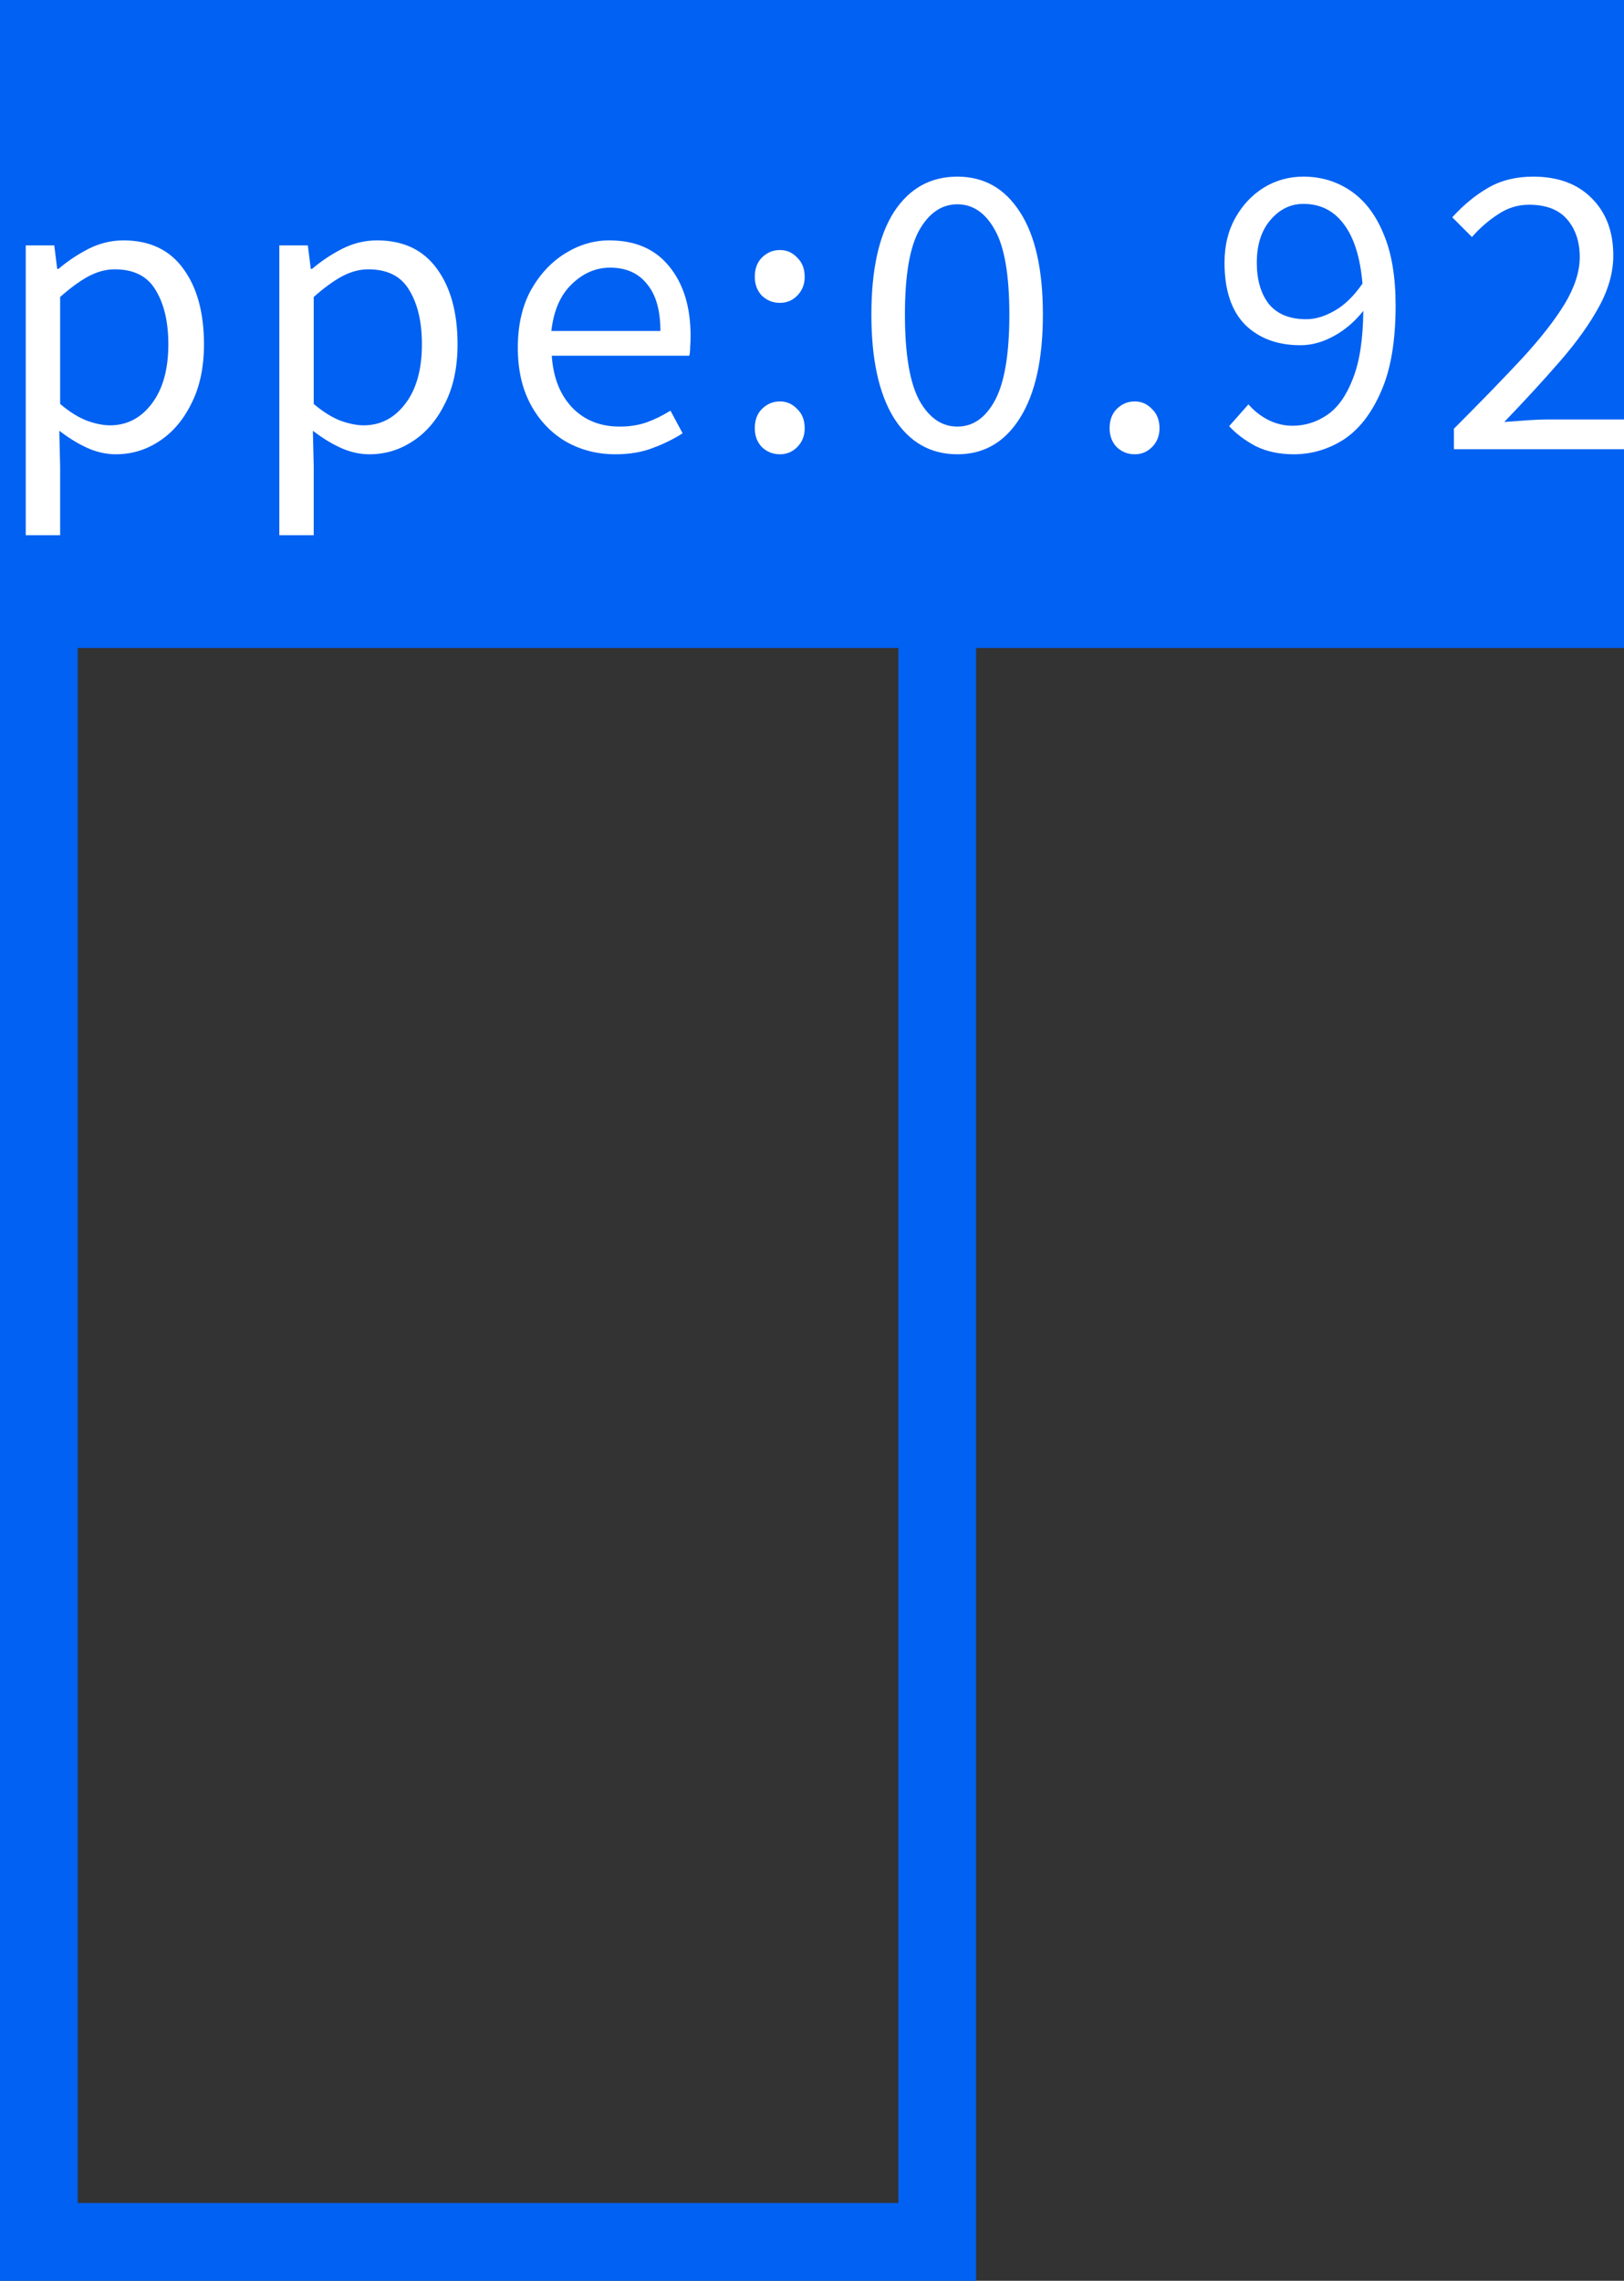
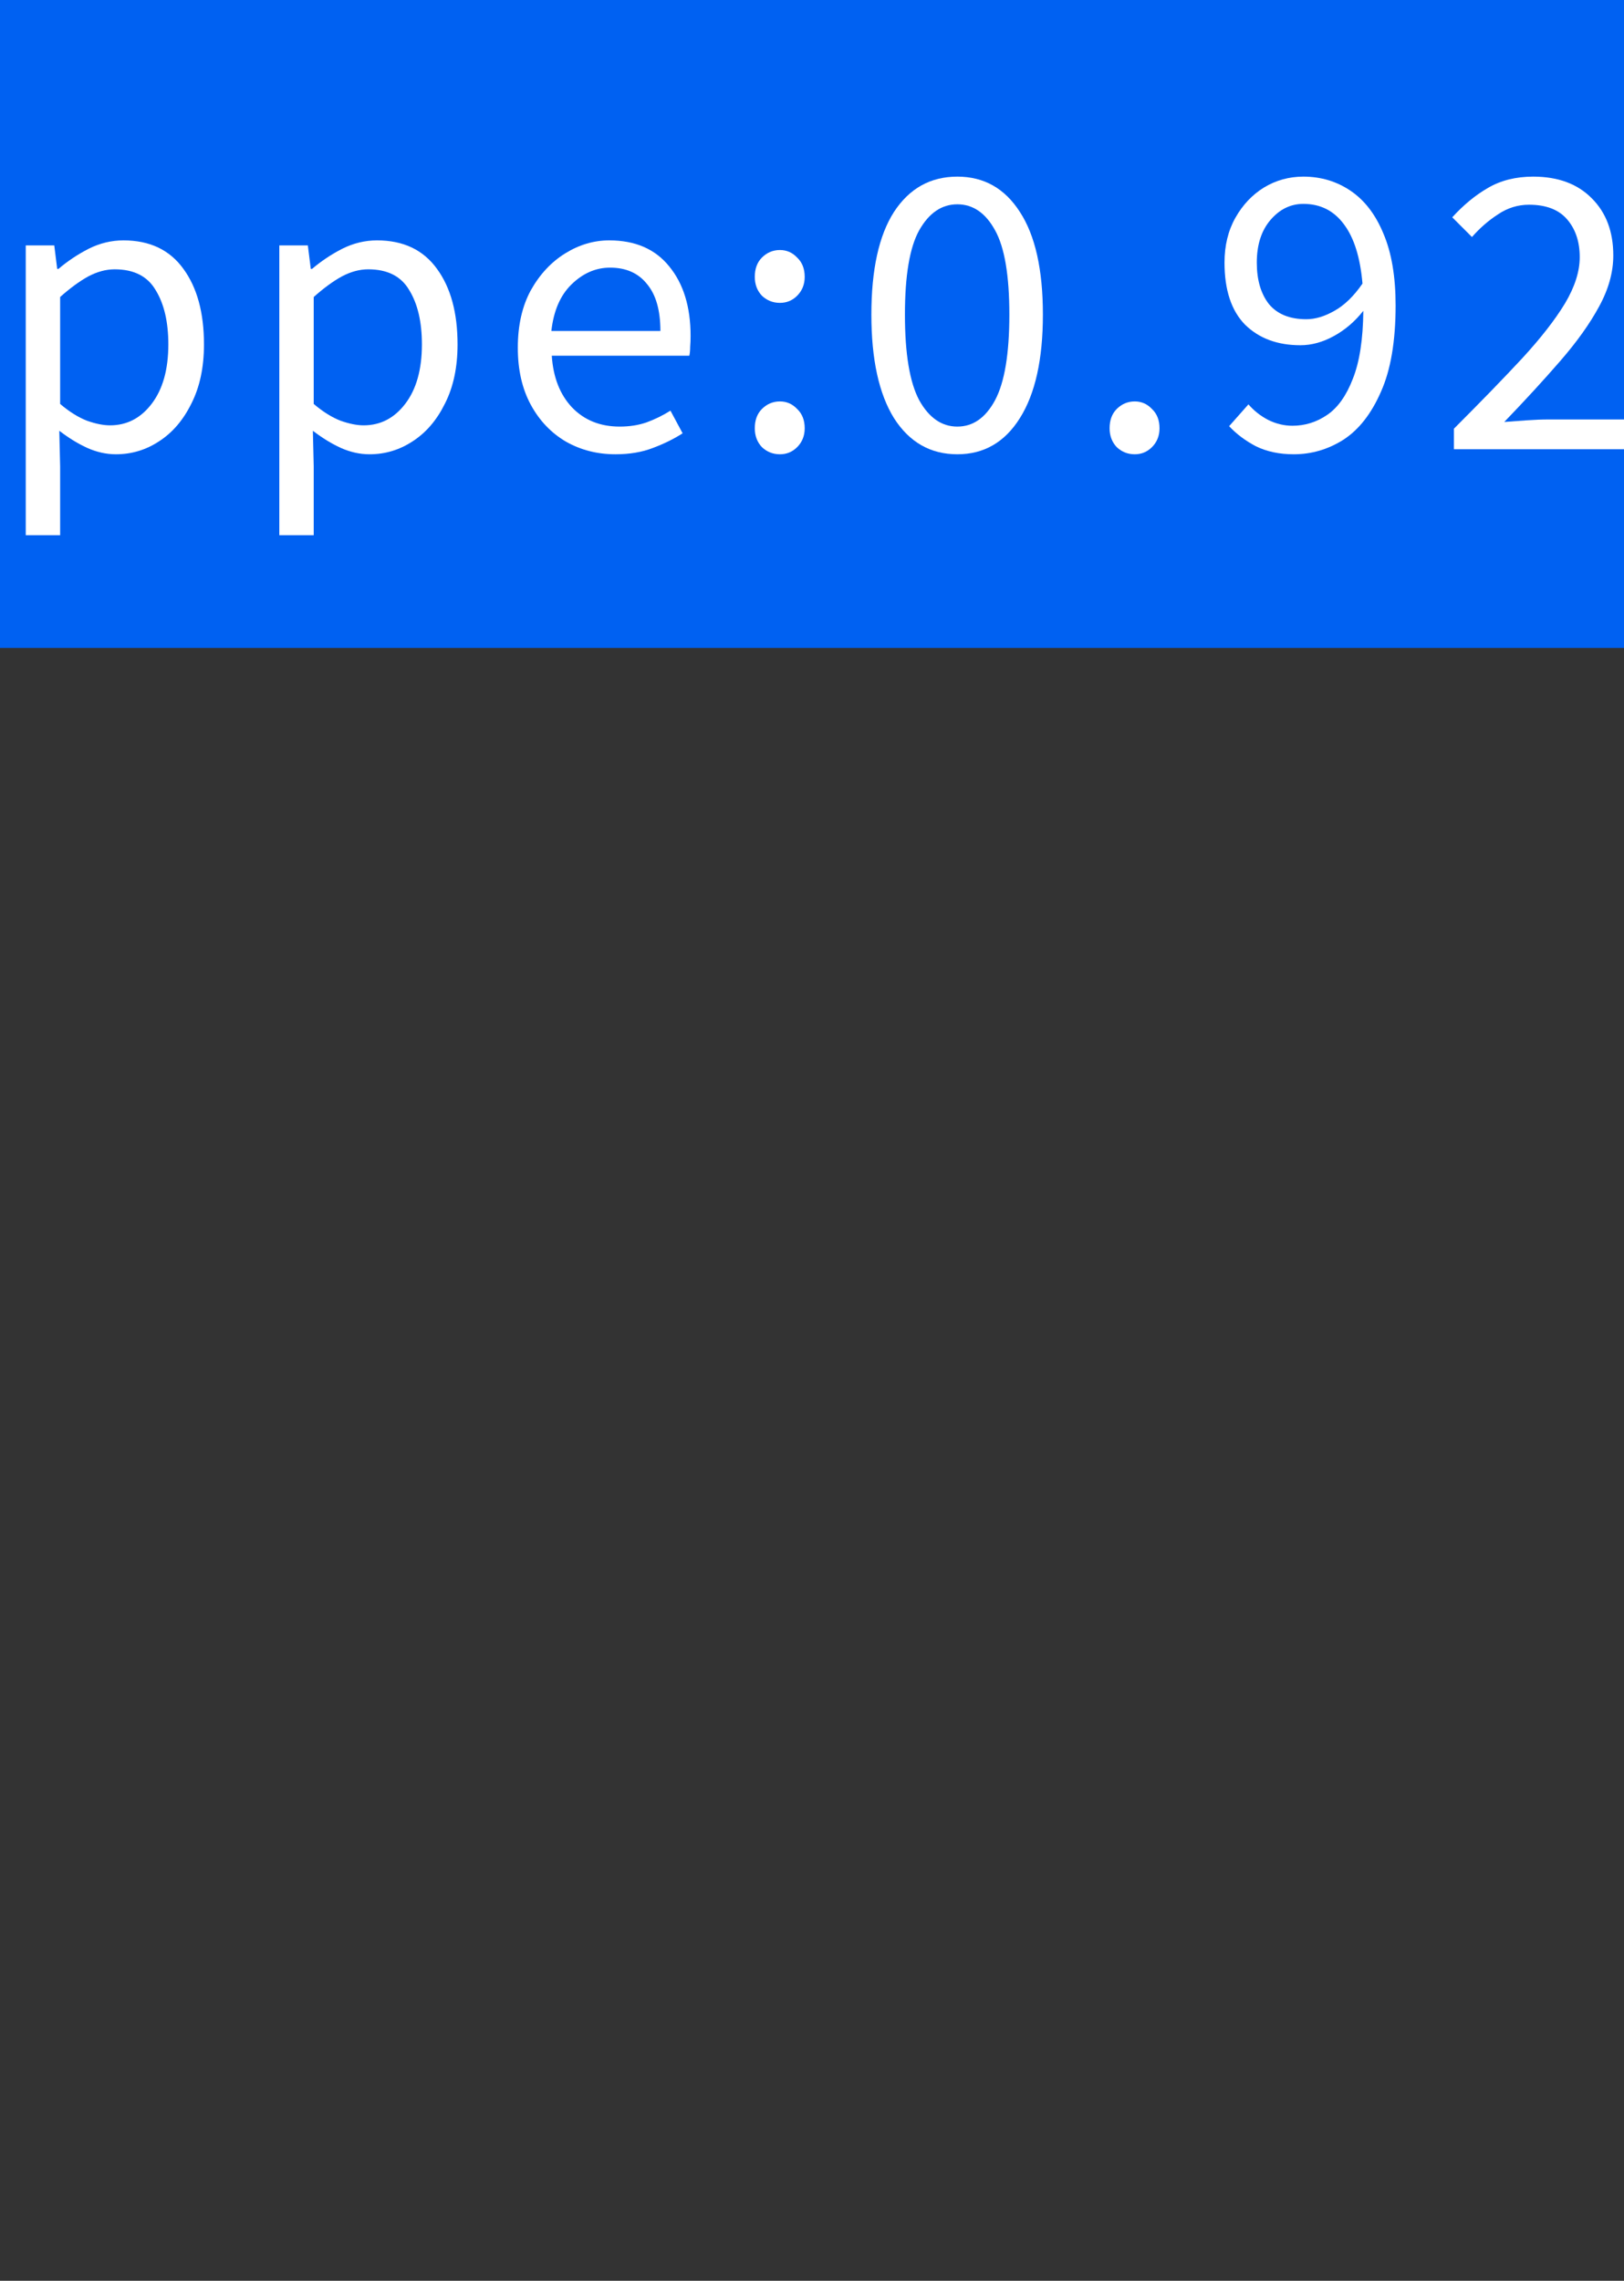
<svg xmlns="http://www.w3.org/2000/svg" width="188" height="264" viewBox="0 0 188 264" fill="none">
  <rect x="0" y="0" width="188" height="264" fill="#333333" stroke="none" />
-   <rect x="4.5" y="68.5" width="104" height="191" stroke="#0061F2" stroke-width="9" />
  <g clip-path="url(#clip0_157_251)">
    <rect width="188" height="75" fill="#0061F2" />
    <path d="M168.312 52L168.312 49.621C171.419 46.514 174.057 43.796 176.225 41.465C178.394 39.103 180.044 36.983 181.177 35.106C182.31 33.196 182.876 31.416 182.876 29.766C182.876 27.986 182.391 26.529 181.42 25.397C180.449 24.264 178.976 23.698 177.002 23.698C175.708 23.698 174.51 24.07 173.41 24.814C172.309 25.526 171.306 26.4 170.4 27.436L168.118 25.154C169.413 23.73 170.788 22.597 172.245 21.756C173.733 20.882 175.481 20.445 177.488 20.445C180.368 20.445 182.633 21.286 184.284 22.969C185.935 24.62 186.76 26.821 186.76 29.572C186.76 31.514 186.21 33.488 185.109 35.494C184.041 37.468 182.553 39.556 180.643 41.757C178.766 43.925 176.598 46.288 174.138 48.844C174.979 48.78 175.853 48.715 176.759 48.65C177.666 48.586 178.523 48.553 179.332 48.553L188.313 48.553L188.313 52L168.312 52Z" fill="white" />
    <path d="M145.492 30.397C145.492 32.404 145.962 34.005 146.9 35.203C147.871 36.368 149.311 36.951 151.221 36.951C152.257 36.951 153.341 36.627 154.473 35.98C155.639 35.332 156.723 34.281 157.726 32.824C157.467 29.814 156.755 27.533 155.59 25.979C154.425 24.393 152.855 23.6 150.881 23.6C149.392 23.6 148.114 24.232 147.046 25.494C146.01 26.724 145.492 28.358 145.492 30.397ZM149.765 52.583C148.114 52.583 146.658 52.275 145.395 51.66C144.166 51.013 143.13 50.236 142.288 49.33L144.522 46.806C145.169 47.55 145.929 48.149 146.803 48.602C147.709 49.055 148.648 49.281 149.619 49.281C151.075 49.281 152.418 48.861 153.648 48.019C154.878 47.178 155.865 45.786 156.61 43.844C157.386 41.902 157.791 39.281 157.823 35.98C156.852 37.21 155.72 38.181 154.425 38.892C153.13 39.605 151.836 39.961 150.541 39.961C147.887 39.961 145.751 39.168 144.133 37.582C142.547 35.964 141.754 33.569 141.754 30.397C141.754 28.423 142.175 26.691 143.017 25.203C143.858 23.714 144.958 22.549 146.318 21.707C147.709 20.866 149.231 20.445 150.881 20.445C152.92 20.445 154.749 20.995 156.367 22.096C157.985 23.196 159.247 24.846 160.153 27.047C161.092 29.248 161.561 32.015 161.561 35.349C161.561 39.491 160.995 42.825 159.862 45.349C158.762 47.873 157.322 49.718 155.542 50.883C153.761 52.016 151.836 52.583 149.765 52.583Z" fill="white" />
    <path d="M131.364 52.583C130.555 52.583 129.86 52.307 129.277 51.757C128.727 51.175 128.452 50.447 128.452 49.573C128.452 48.634 128.727 47.89 129.277 47.34C129.86 46.757 130.555 46.466 131.364 46.466C132.141 46.466 132.805 46.757 133.355 47.34C133.937 47.89 134.229 48.634 134.229 49.573C134.229 50.447 133.937 51.175 133.355 51.757C132.805 52.307 132.141 52.583 131.364 52.583Z" fill="white" />
    <path d="M110.826 52.583C107.719 52.583 105.276 51.191 103.496 48.407C101.748 45.592 100.874 41.595 100.874 36.417C100.874 31.206 101.748 27.241 103.496 24.523C105.276 21.804 107.719 20.445 110.826 20.445C113.901 20.445 116.312 21.804 118.059 24.523C119.839 27.241 120.729 31.206 120.729 36.417C120.729 41.595 119.839 45.592 118.059 48.407C116.312 51.191 113.901 52.583 110.826 52.583ZM110.826 49.379C112.638 49.379 114.095 48.359 115.195 46.32C116.296 44.249 116.846 40.948 116.846 36.417C116.846 31.886 116.296 28.633 115.195 26.659C114.095 24.652 112.638 23.649 110.826 23.649C109.014 23.649 107.541 24.652 106.408 26.659C105.308 28.633 104.758 31.886 104.758 36.417C104.758 40.948 105.308 44.249 106.408 46.32C107.541 48.359 109.014 49.379 110.826 49.379Z" fill="white" />
    <path d="M90.29 35.057C89.481 35.057 88.785 34.782 88.202 34.232C87.652 33.65 87.377 32.921 87.377 32.047C87.377 31.109 87.652 30.365 88.202 29.814C88.785 29.232 89.481 28.941 90.29 28.941C91.067 28.941 91.73 29.232 92.28 29.814C92.863 30.365 93.154 31.109 93.154 32.047C93.154 32.921 92.863 33.65 92.28 34.232C91.73 34.782 91.067 35.057 90.29 35.057ZM90.29 52.583C89.481 52.583 88.785 52.307 88.202 51.757C87.652 51.175 87.377 50.447 87.377 49.573C87.377 48.634 87.652 47.89 88.202 47.34C88.785 46.757 89.481 46.466 90.29 46.466C91.067 46.466 91.73 46.757 92.28 47.34C92.863 47.89 93.154 48.634 93.154 49.573C93.154 50.447 92.863 51.175 92.28 51.757C91.73 52.307 91.067 52.583 90.29 52.583Z" fill="white" />
    <path d="M71.255 52.583C69.151 52.583 67.242 52.097 65.527 51.126C63.811 50.123 62.452 48.699 61.449 46.854C60.446 45.009 59.944 42.809 59.944 40.252C59.944 37.663 60.446 35.446 61.449 33.601C62.484 31.756 63.811 30.332 65.43 29.329C67.048 28.326 68.747 27.824 70.527 27.824C73.537 27.824 75.851 28.827 77.469 30.834C79.12 32.84 79.945 35.527 79.945 38.892C79.945 39.313 79.929 39.734 79.896 40.155C79.896 40.543 79.864 40.883 79.799 41.174L63.876 41.174C64.038 43.666 64.815 45.657 66.206 47.145C67.63 48.634 69.475 49.379 71.741 49.379C72.873 49.379 73.909 49.217 74.847 48.893C75.818 48.537 76.741 48.084 77.615 47.534L79.022 50.155C78.019 50.803 76.87 51.369 75.576 51.854C74.314 52.34 72.873 52.583 71.255 52.583ZM63.828 38.31L76.45 38.31C76.45 35.915 75.932 34.103 74.896 32.873C73.893 31.611 72.469 30.98 70.624 30.98C68.973 30.98 67.485 31.627 66.158 32.921C64.863 34.184 64.087 35.98 63.828 38.31Z" fill="white" />
    <path d="M32.336 61.952L32.336 28.407L35.638 28.407L35.977 31.125L36.123 31.125C37.191 30.219 38.356 29.442 39.618 28.795C40.913 28.148 42.256 27.824 43.648 27.824C46.69 27.824 49.004 28.924 50.59 31.125C52.176 33.294 52.968 36.206 52.968 39.863C52.968 42.517 52.483 44.799 51.512 46.708C50.574 48.618 49.328 50.074 47.774 51.078C46.253 52.081 44.586 52.583 42.774 52.583C41.673 52.583 40.573 52.34 39.473 51.854C38.405 51.369 37.321 50.705 36.22 49.864L36.317 53.99L36.317 61.952L32.336 61.952ZM42.094 49.233C44.036 49.233 45.638 48.407 46.9 46.757C48.195 45.074 48.842 42.776 48.842 39.863C48.842 37.274 48.357 35.187 47.386 33.601C46.447 31.983 44.861 31.174 42.628 31.174C41.625 31.174 40.605 31.449 39.57 31.999C38.566 32.549 37.482 33.342 36.317 34.378L36.317 46.757C37.385 47.663 38.421 48.31 39.424 48.699C40.428 49.055 41.318 49.233 42.094 49.233Z" fill="white" />
    <path d="M2.981 61.952L2.981 28.407L6.282 28.407L6.622 31.125L6.768 31.125C7.836 30.219 9.001 29.442 10.263 28.795C11.557 28.148 12.901 27.824 14.292 27.824C17.334 27.824 19.648 28.924 21.234 31.125C22.82 33.294 23.613 36.206 23.613 39.863C23.613 42.517 23.128 44.799 22.157 46.708C21.218 48.618 19.972 50.074 18.419 51.078C16.898 52.081 15.231 52.583 13.418 52.583C12.318 52.583 11.218 52.34 10.117 51.854C9.049 51.369 7.965 50.705 6.865 49.864L6.962 53.99L6.962 61.952L2.981 61.952ZM12.739 49.233C14.681 49.233 16.283 48.407 17.545 46.757C18.839 45.074 19.487 42.776 19.487 39.863C19.487 37.274 19.001 35.187 18.03 33.601C17.092 31.983 15.506 31.174 13.273 31.174C12.27 31.174 11.25 31.449 10.214 31.999C9.211 32.549 8.127 33.342 6.962 34.378L6.962 46.757C8.03 47.663 9.065 48.31 10.069 48.699C11.072 49.055 11.962 49.233 12.739 49.233Z" fill="white" />
  </g>
  <defs>
    <clipPath id="clip0_157_251">
      <rect width="188" height="75" fill="white" />
    </clipPath>
  </defs>
</svg>